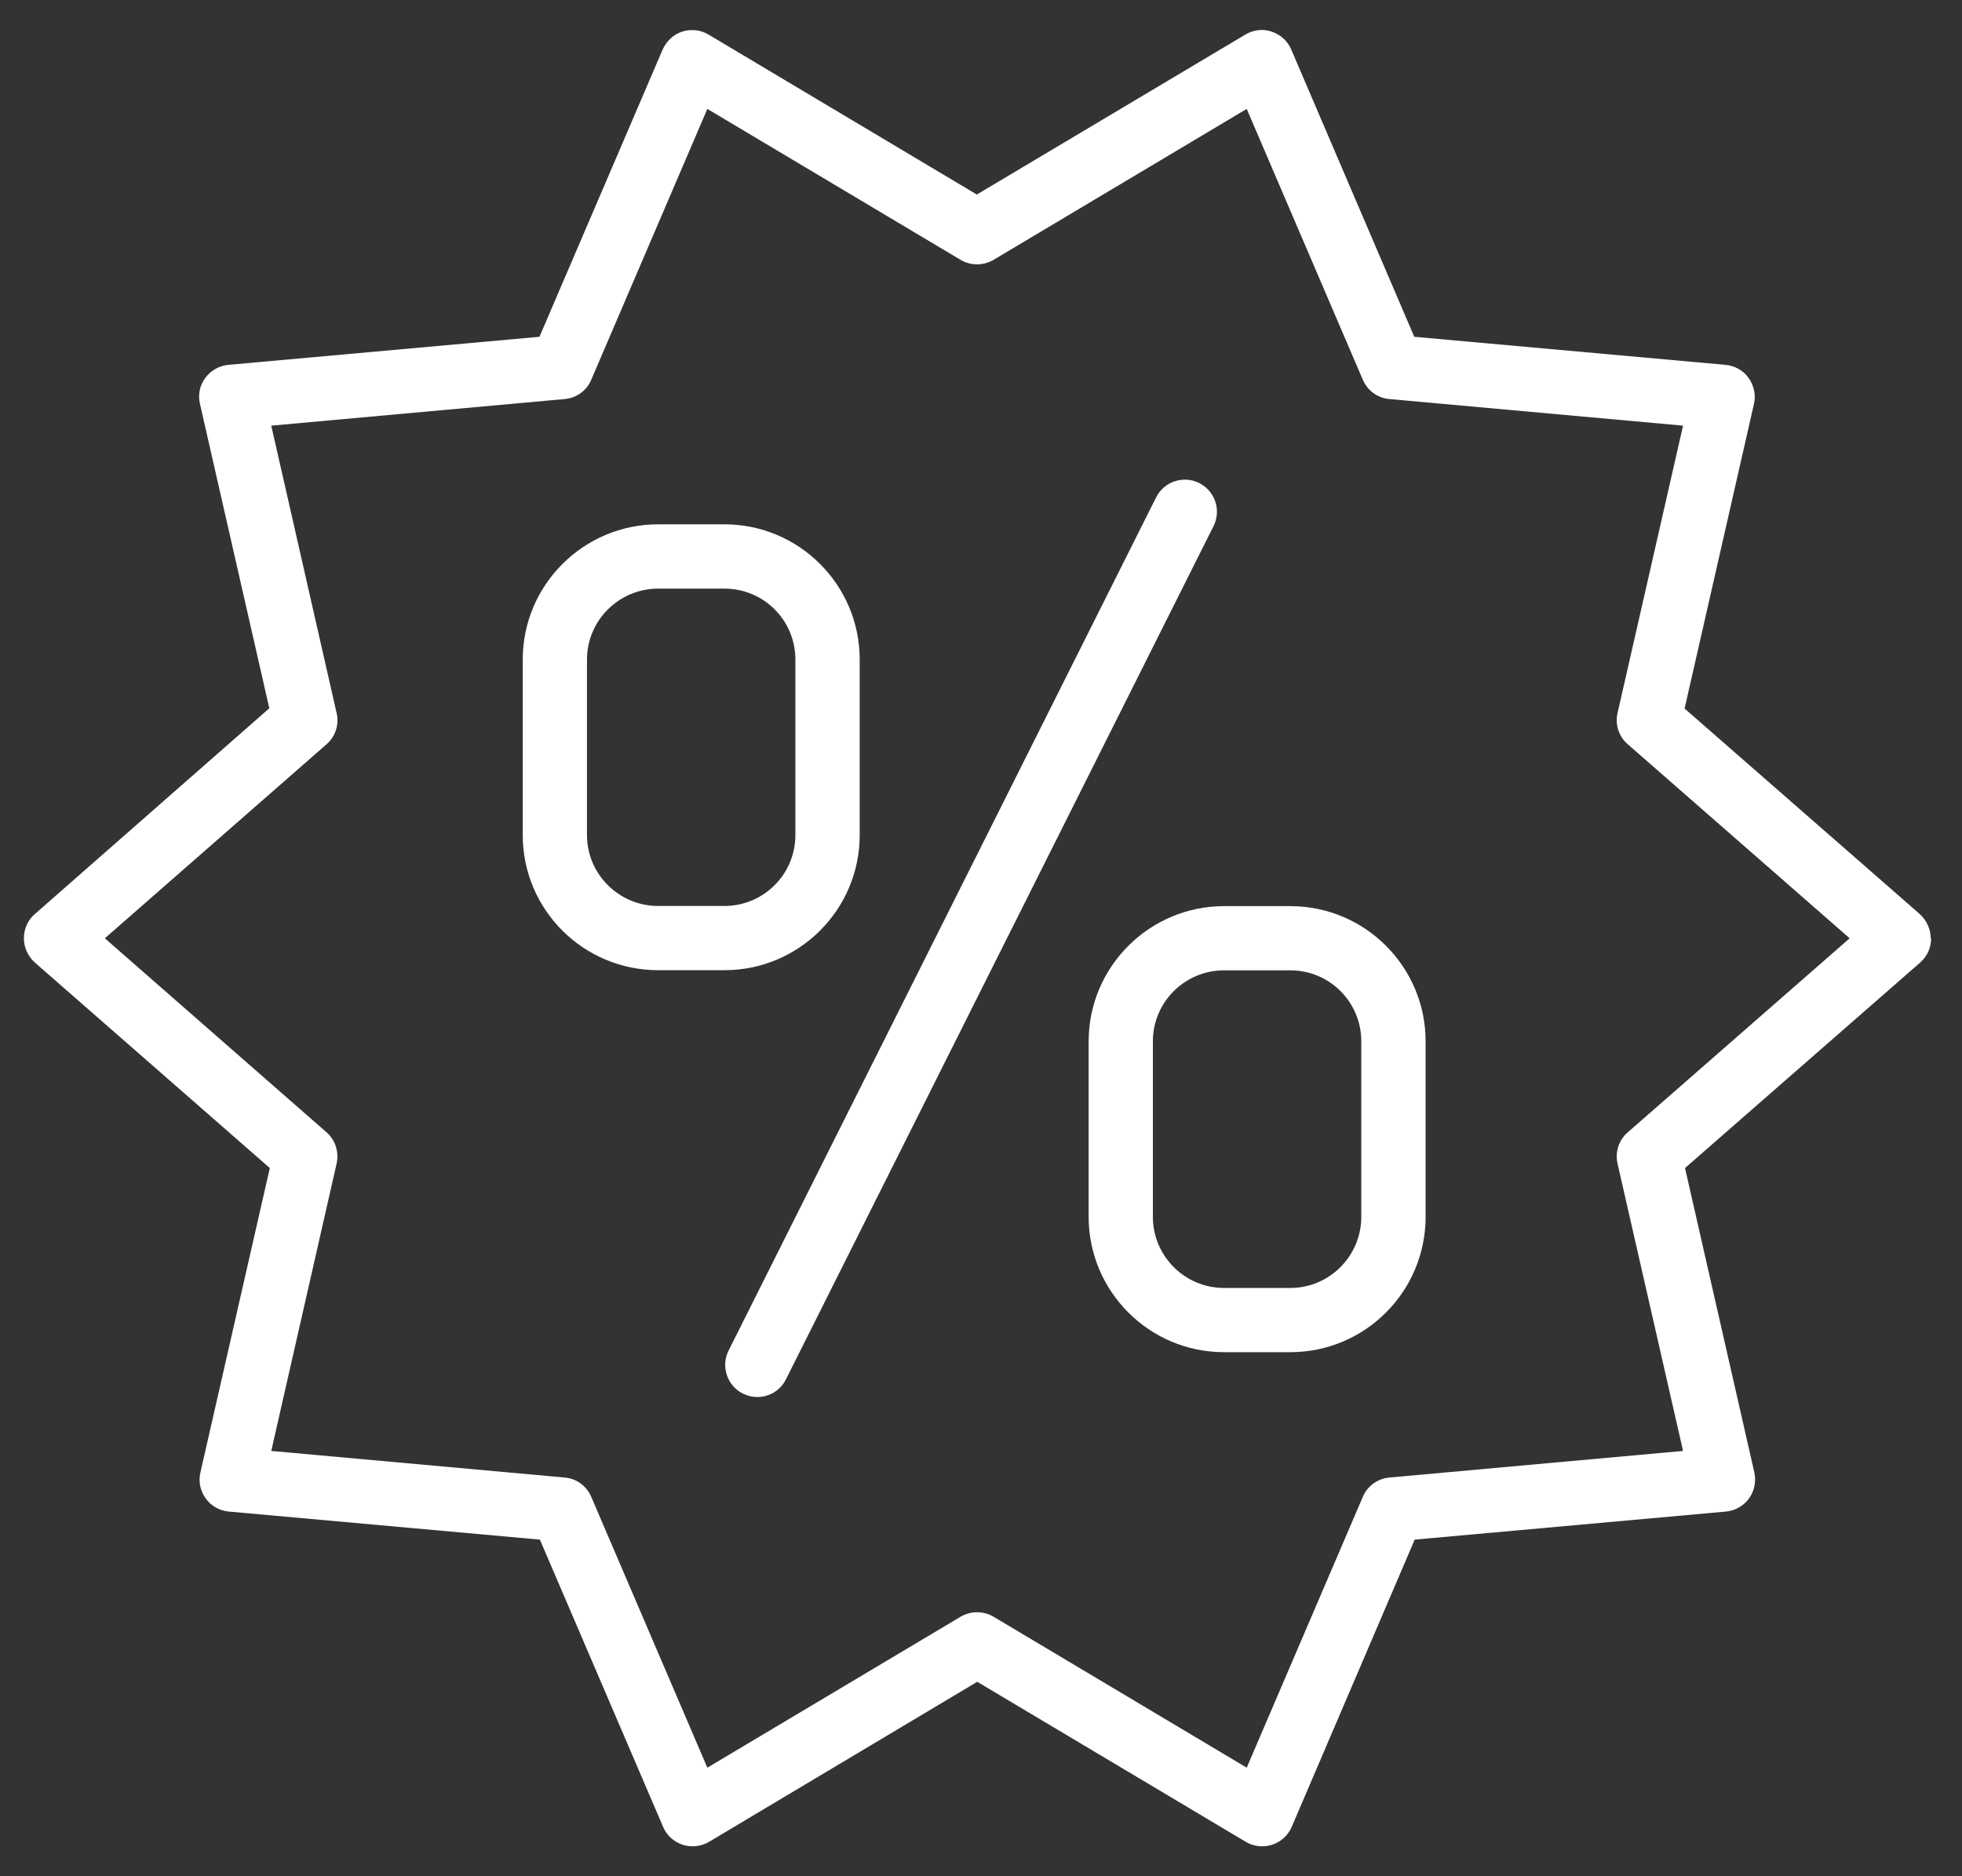
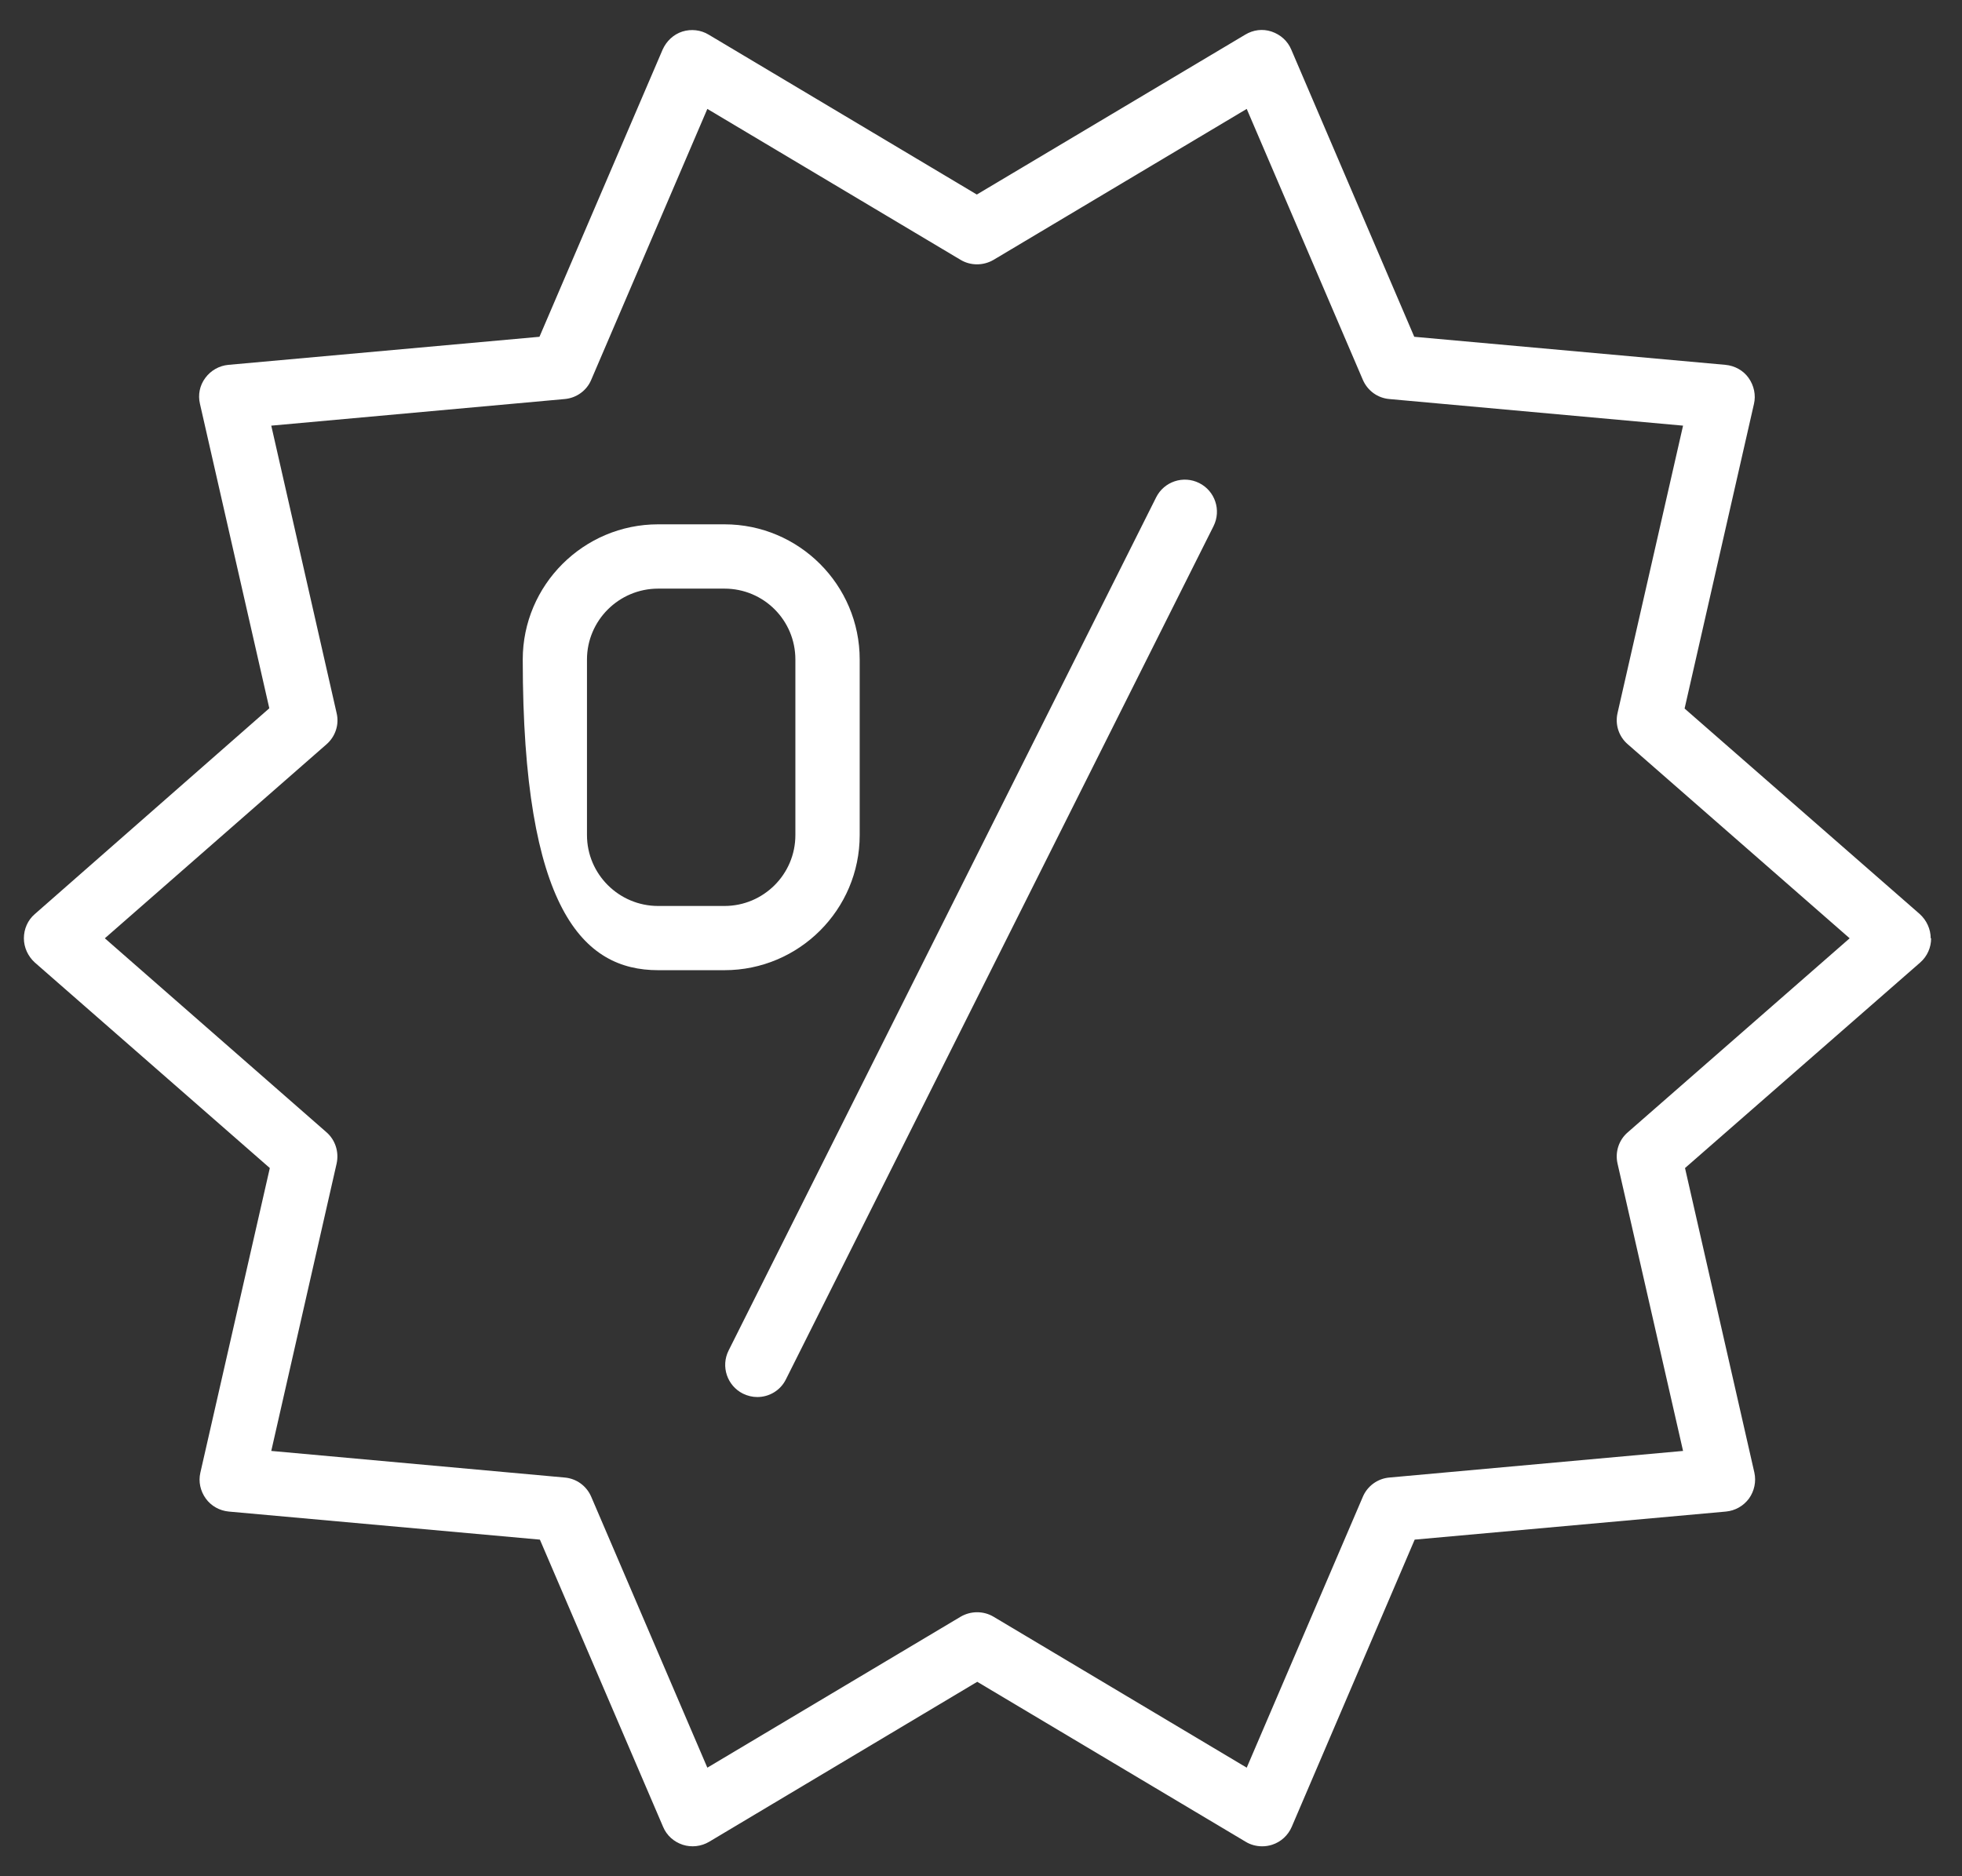
<svg xmlns="http://www.w3.org/2000/svg" width="23" height="22" viewBox="0 0 23 22" fill="none">
  <rect x="0" y="0" width="23" height="22" fill="#333333" stroke="none" />
  <path d="M22.633 11.002C22.633 10.894 22.585 10.791 22.505 10.718L19.748 8.308L20.561 4.737C20.586 4.632 20.561 4.519 20.498 4.431C20.436 4.343 20.335 4.288 20.227 4.278L16.579 3.949L15.137 0.581C15.095 0.481 15.012 0.406 14.906 0.37C14.801 0.335 14.691 0.35 14.598 0.406L11.451 2.281L8.307 0.406C8.215 0.35 8.102 0.338 7.999 0.37C7.896 0.403 7.813 0.481 7.768 0.581L6.324 3.949L2.678 4.278C2.57 4.288 2.472 4.343 2.407 4.431C2.341 4.519 2.319 4.629 2.344 4.735L3.157 8.305L0.408 10.718C0.325 10.789 0.28 10.894 0.28 11.002C0.28 11.11 0.328 11.213 0.408 11.286L3.163 13.696L2.349 17.267C2.324 17.373 2.349 17.483 2.412 17.571C2.475 17.659 2.575 17.714 2.683 17.724L6.329 18.053L7.773 21.42C7.815 21.521 7.898 21.596 8.004 21.631C8.107 21.664 8.22 21.651 8.313 21.596L11.456 19.72L14.603 21.596C14.66 21.631 14.728 21.649 14.796 21.649C14.836 21.649 14.874 21.643 14.912 21.631C15.015 21.598 15.1 21.521 15.143 21.42L16.584 18.053L20.232 17.724C20.34 17.714 20.438 17.659 20.503 17.571C20.566 17.483 20.589 17.372 20.566 17.267L19.753 13.696L22.51 11.286C22.593 11.213 22.638 11.11 22.638 11.002L22.633 11.002ZM19.082 13.277C18.977 13.367 18.931 13.508 18.962 13.644L19.73 17.013L16.287 17.325C16.149 17.337 16.029 17.425 15.976 17.551L14.615 20.727L11.647 18.957C11.529 18.887 11.381 18.887 11.261 18.957L8.292 20.727L6.931 17.551C6.876 17.423 6.758 17.337 6.62 17.325L3.18 17.013L3.946 13.644C3.976 13.508 3.931 13.367 3.828 13.277L1.229 11.002L3.828 8.727C3.931 8.637 3.979 8.496 3.946 8.361L3.18 4.991L6.62 4.679C6.758 4.667 6.879 4.579 6.931 4.453L8.292 1.277L11.261 3.047C11.378 3.117 11.527 3.117 11.647 3.047L14.615 1.277L15.976 4.453C16.031 4.581 16.149 4.667 16.287 4.679L19.73 4.991L18.962 8.361C18.931 8.496 18.977 8.637 19.082 8.727L21.683 11.002L19.082 13.277Z" fill="white" />
-   <path d="M10.078 9.792V7.733C10.078 6.859 9.367 6.148 8.493 6.148H7.715C6.841 6.148 6.128 6.859 6.128 7.733V9.792C6.128 10.666 6.838 11.376 7.715 11.376H8.493C9.367 11.376 10.078 10.666 10.078 9.792ZM9.324 9.792C9.324 10.252 8.95 10.623 8.493 10.623H7.715C7.255 10.623 6.881 10.249 6.881 9.792V7.733C6.881 7.276 7.255 6.902 7.715 6.902H8.493C8.953 6.902 9.324 7.273 9.324 7.733V9.792Z" fill="white" />
-   <path d="M15.127 10.625H14.349C13.475 10.625 12.762 11.336 12.762 12.21V14.268C12.762 15.142 13.472 15.855 14.349 15.855H15.127C16.001 15.855 16.712 15.145 16.712 14.268V12.21C16.712 11.336 16.001 10.625 15.127 10.625ZM15.958 14.268C15.958 14.728 15.584 15.102 15.127 15.102H14.349C13.889 15.102 13.515 14.728 13.515 14.268V12.21C13.515 11.75 13.889 11.378 14.349 11.378H15.127C15.587 11.378 15.958 11.75 15.958 12.21V14.268Z" fill="white" />
+   <path d="M10.078 9.792V7.733C10.078 6.859 9.367 6.148 8.493 6.148H7.715C6.841 6.148 6.128 6.859 6.128 7.733C6.128 10.666 6.838 11.376 7.715 11.376H8.493C9.367 11.376 10.078 10.666 10.078 9.792ZM9.324 9.792C9.324 10.252 8.95 10.623 8.493 10.623H7.715C7.255 10.623 6.881 10.249 6.881 9.792V7.733C6.881 7.276 7.255 6.902 7.715 6.902H8.493C8.953 6.902 9.324 7.273 9.324 7.733V9.792Z" fill="white" />
  <path d="M14.058 5.664C13.872 5.571 13.646 5.646 13.553 5.832L8.541 15.836C8.448 16.022 8.524 16.248 8.709 16.341C8.765 16.368 8.82 16.381 8.878 16.381C9.016 16.381 9.149 16.305 9.214 16.172L14.226 6.169C14.319 5.983 14.244 5.757 14.058 5.664Z" fill="white" />
</svg>